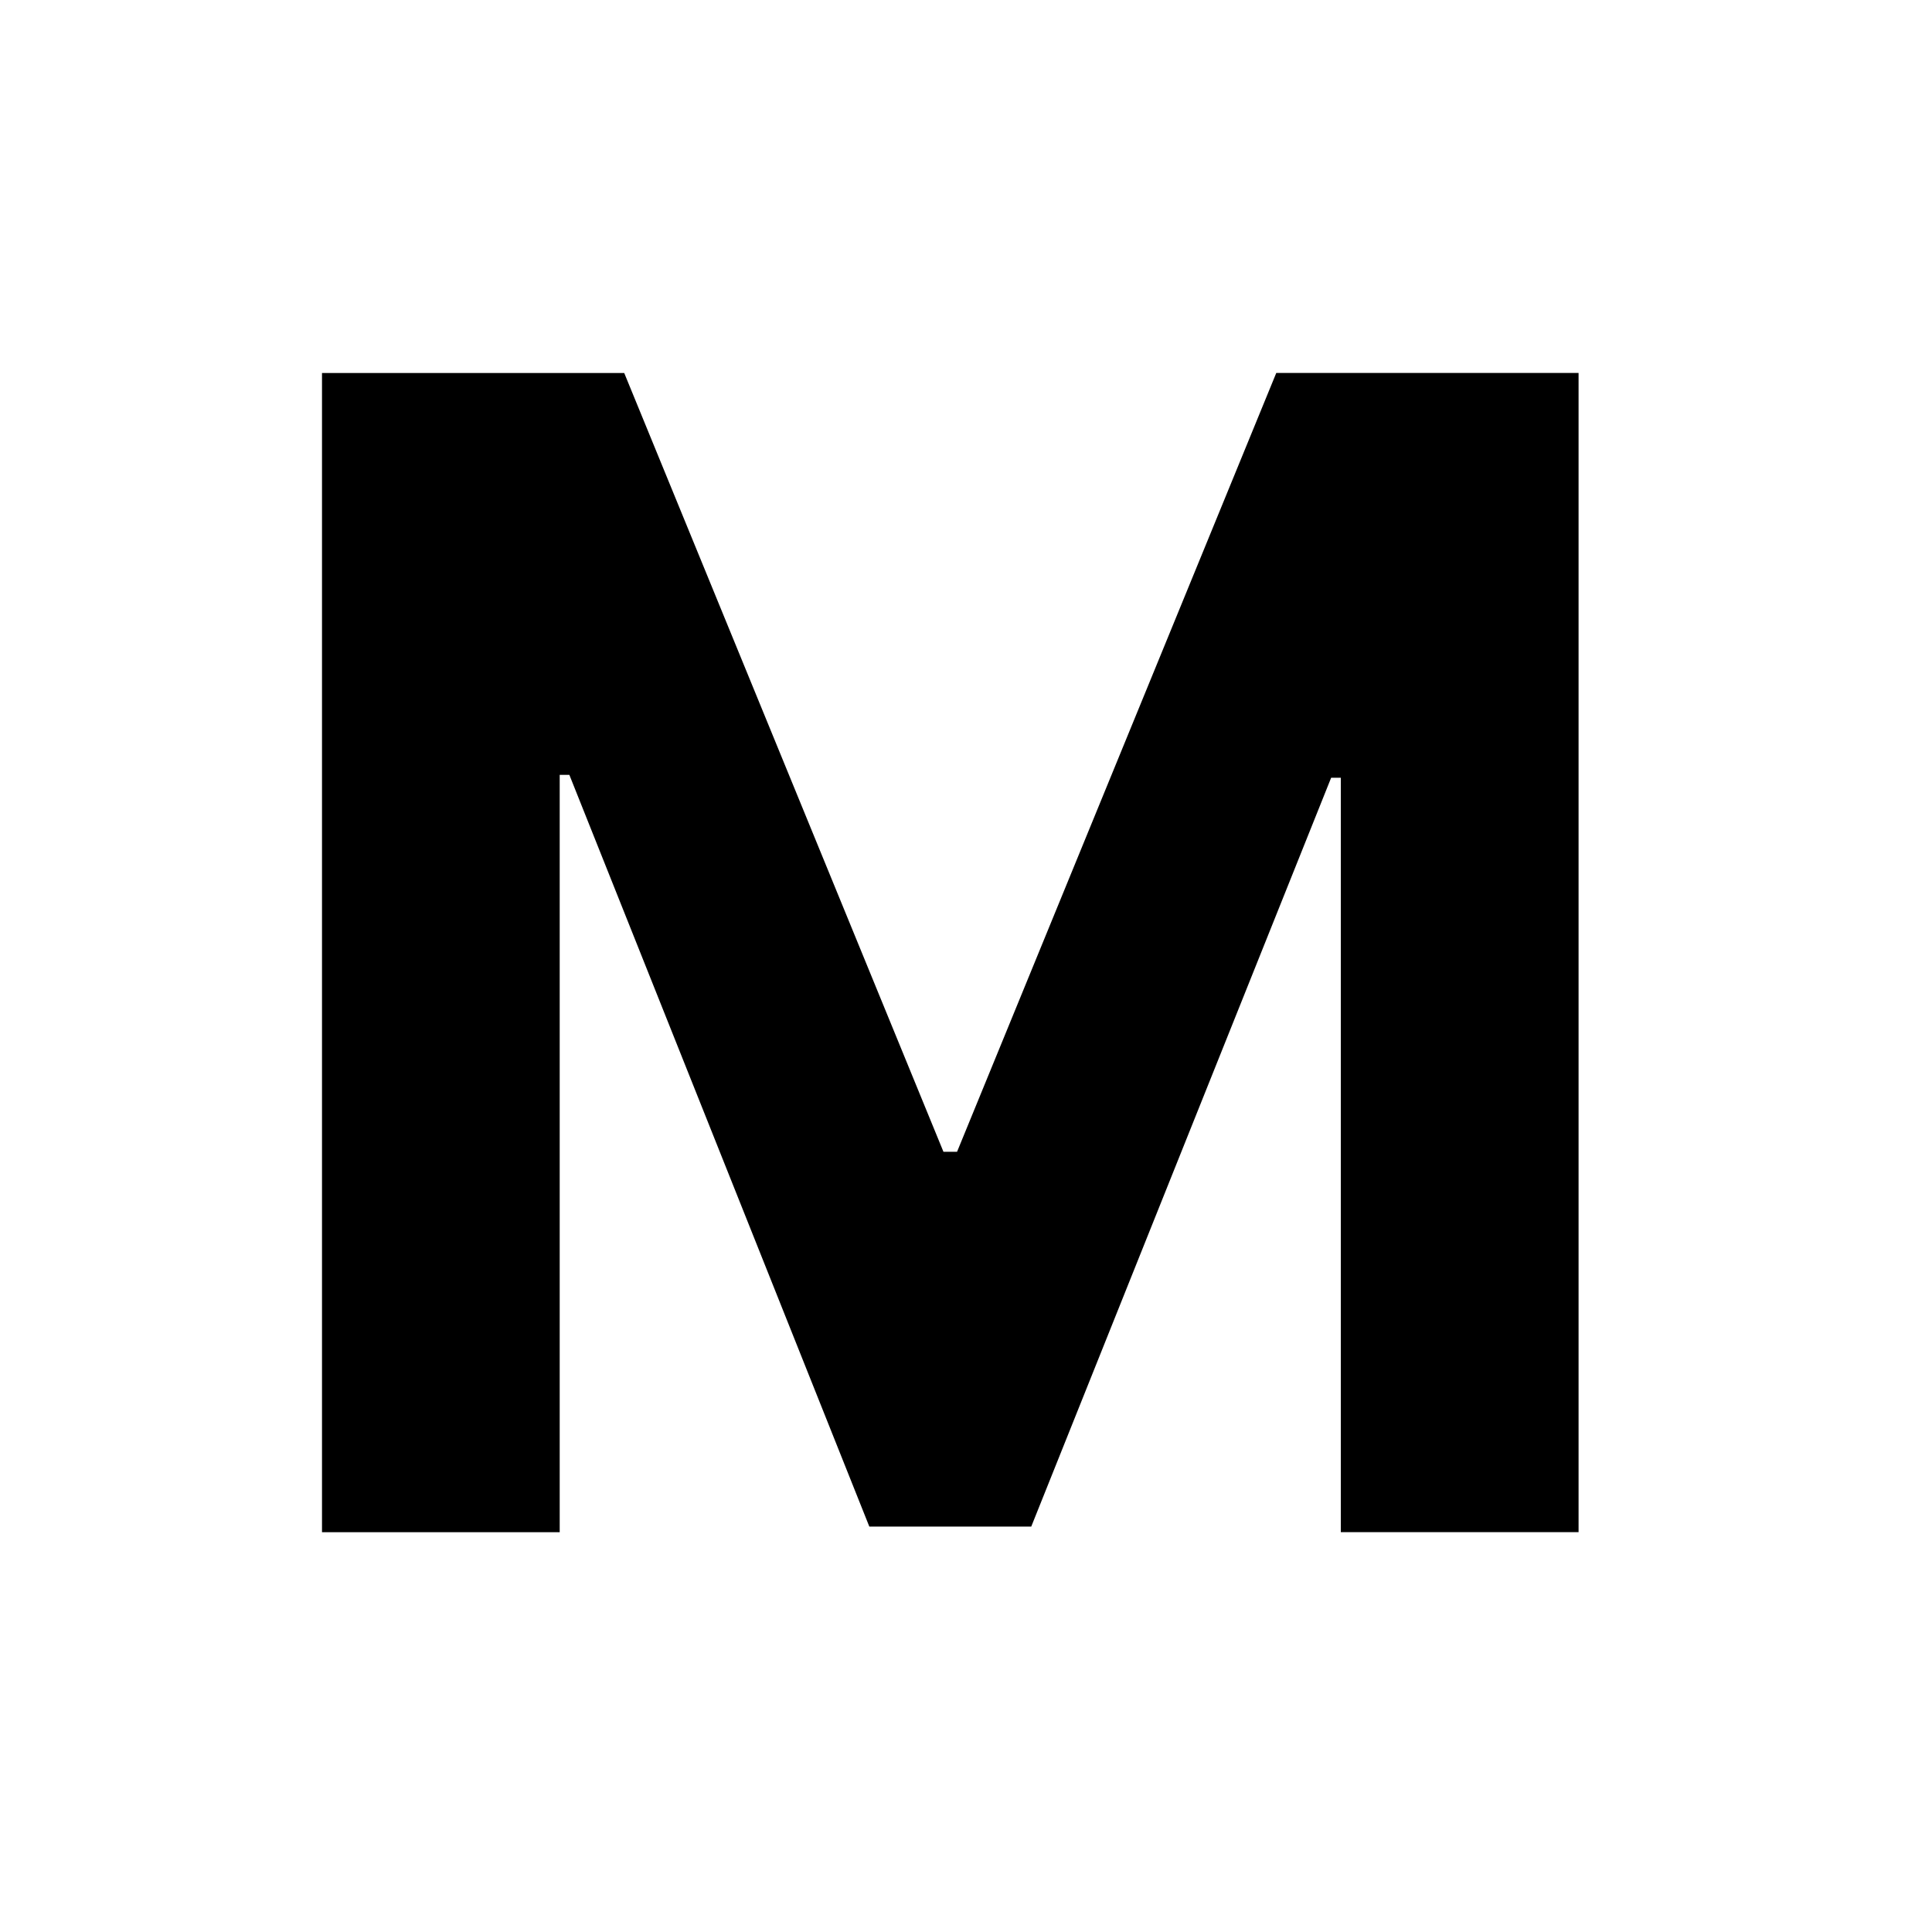
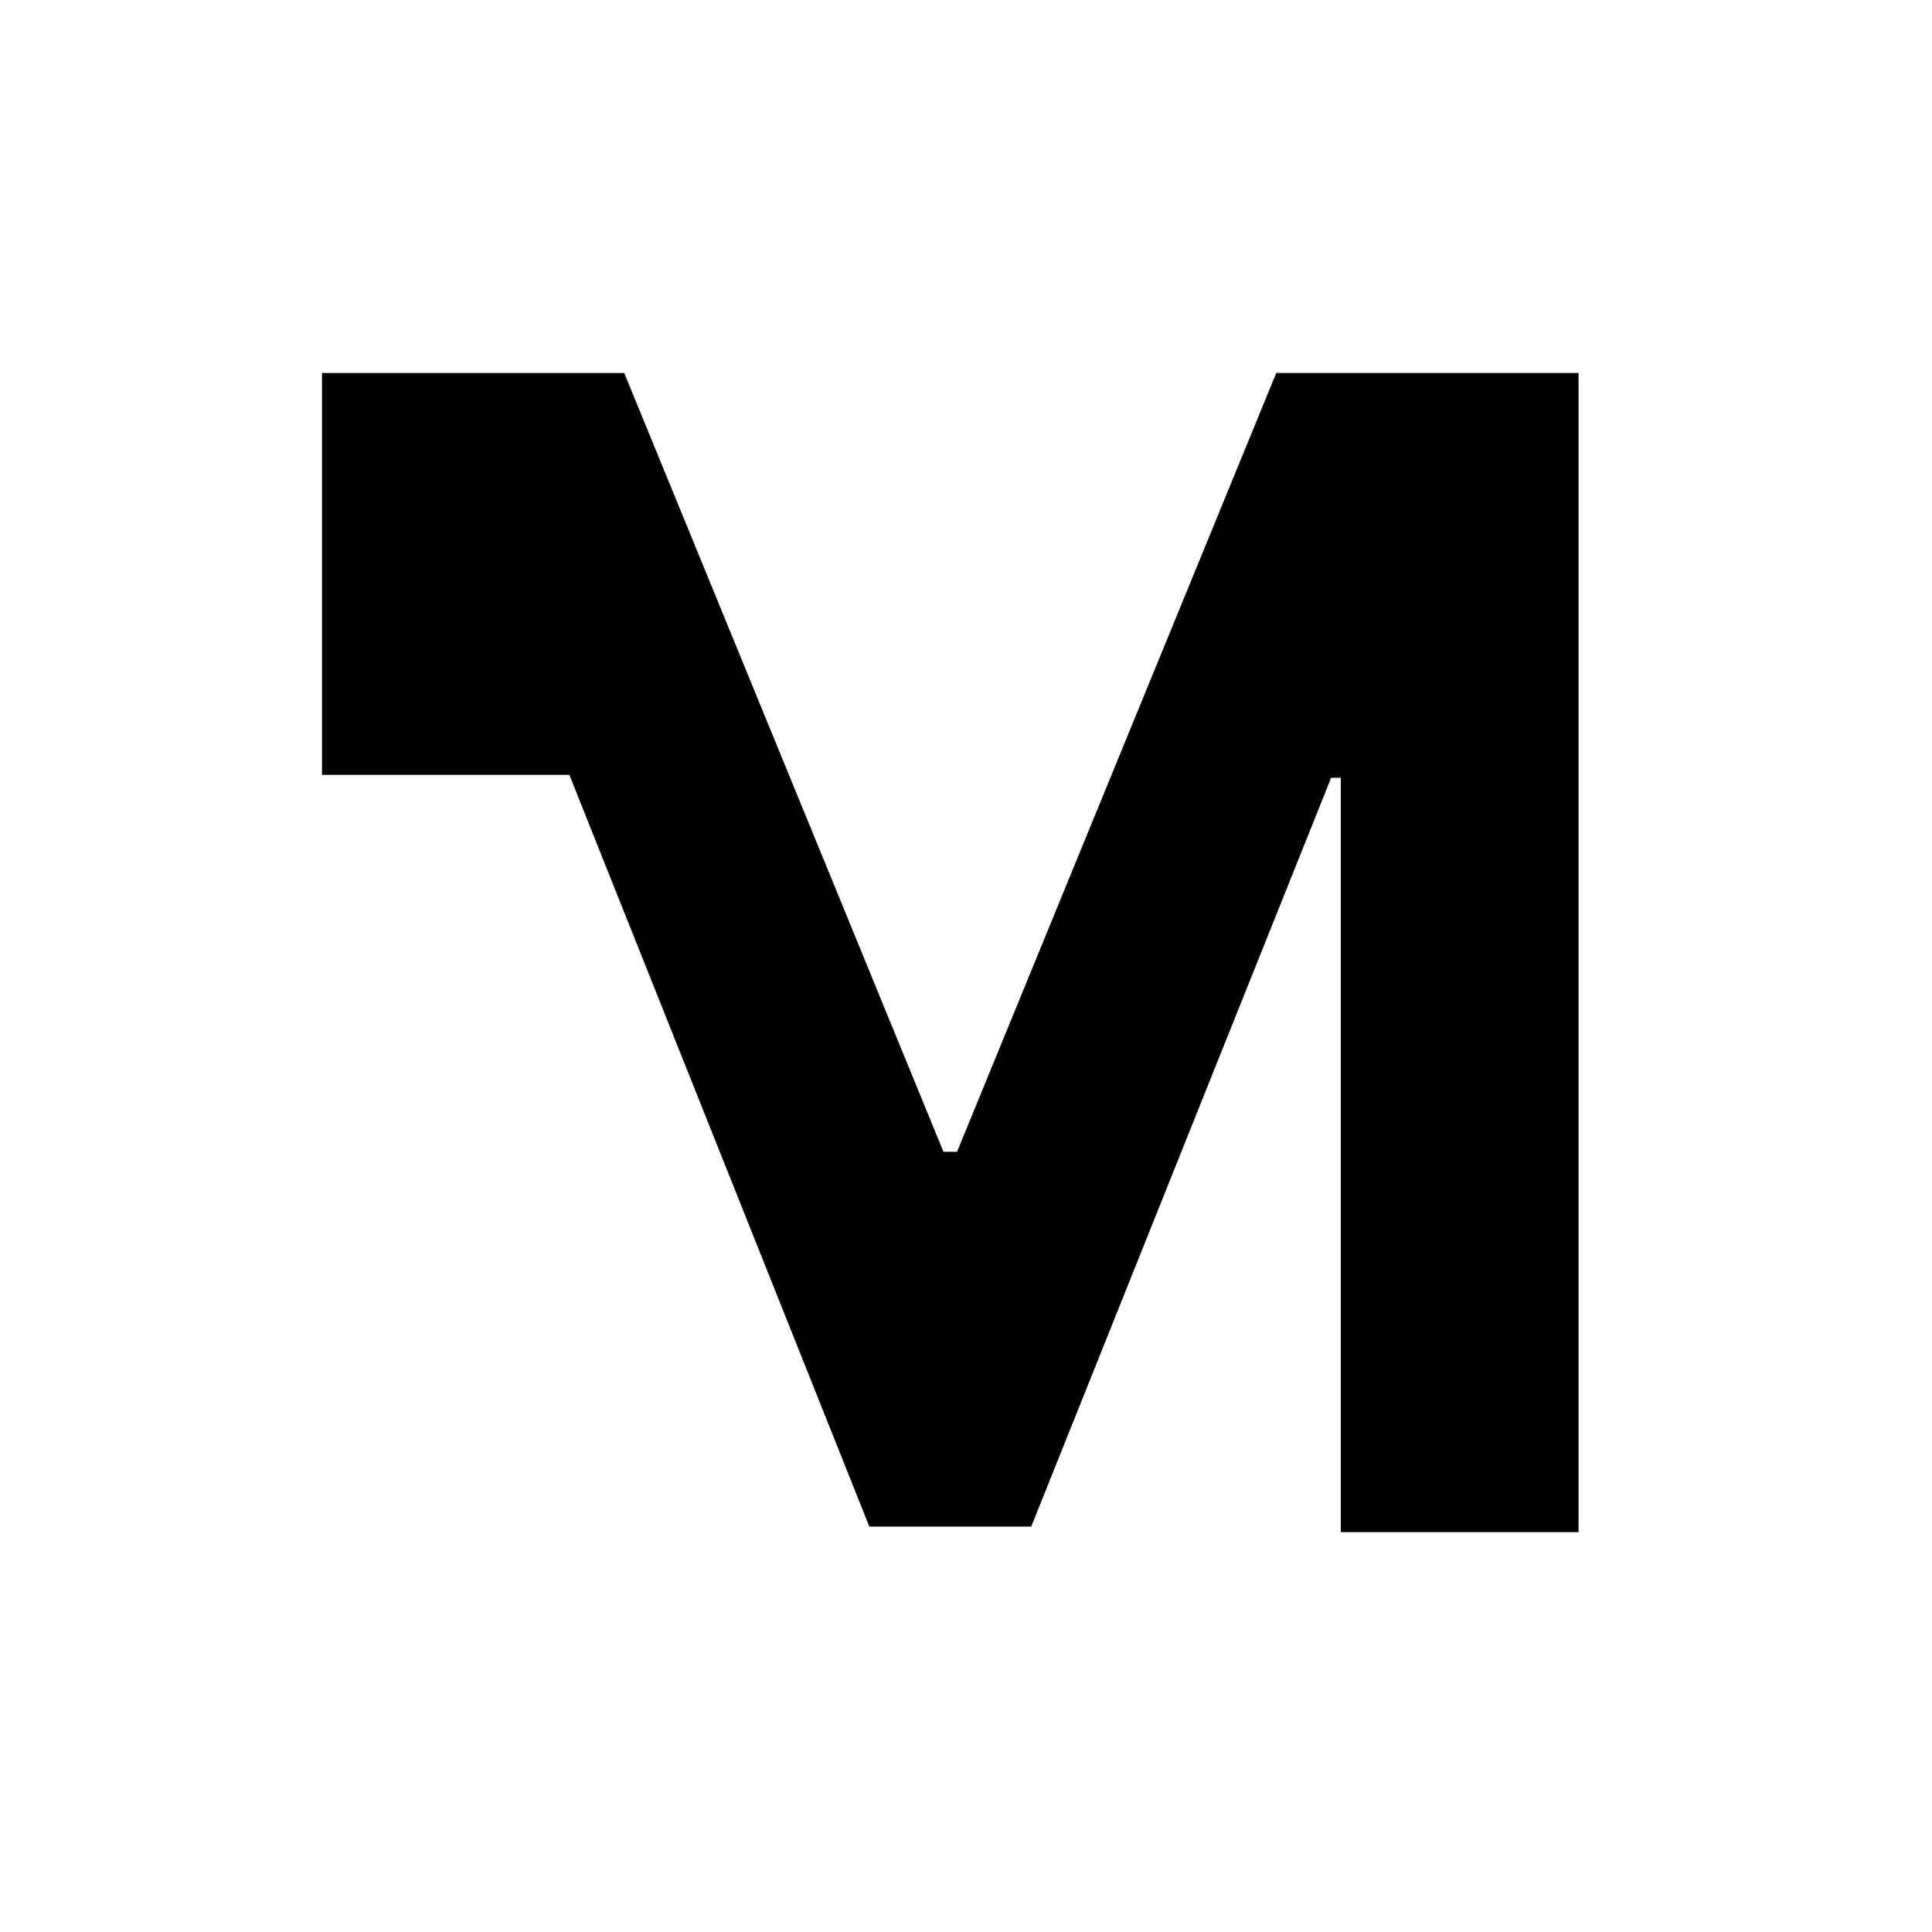
<svg xmlns="http://www.w3.org/2000/svg" width="30" height="30" fill="none">
-   <path fill="#000" d="M5 5.792h4.693l4.957 12.093h.211l4.957-12.094h4.694v18H20.82V12.077h-.15l-4.657 11.628h-2.514L8.841 12.032h-.15v11.76H5z" />
+   <path fill="#000" d="M5 5.792h4.693l4.957 12.093h.211l4.957-12.094h4.694v18H20.82V12.077h-.15l-4.657 11.628h-2.514L8.841 12.032h-.15H5z" />
</svg>